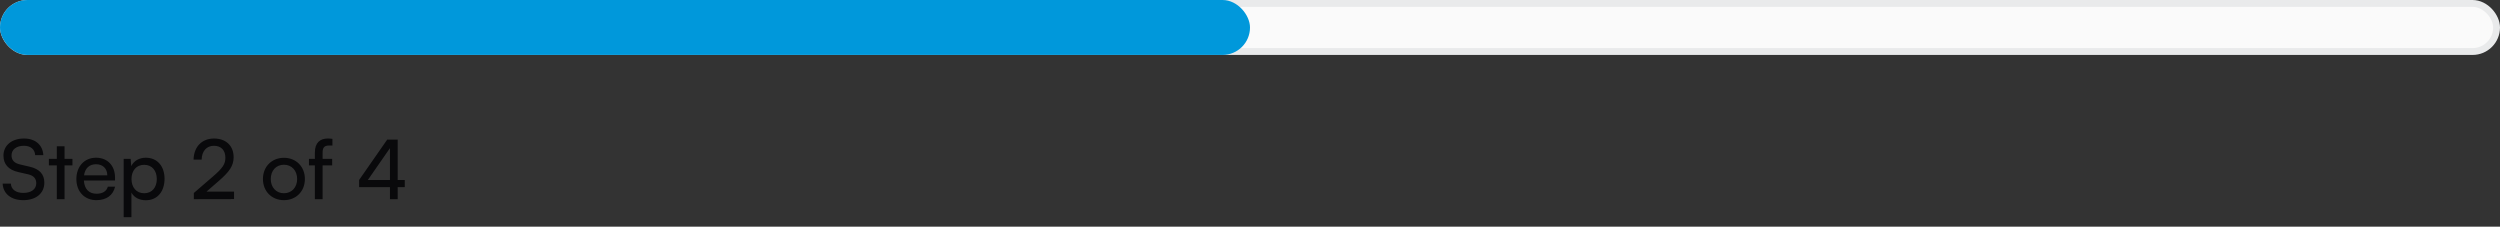
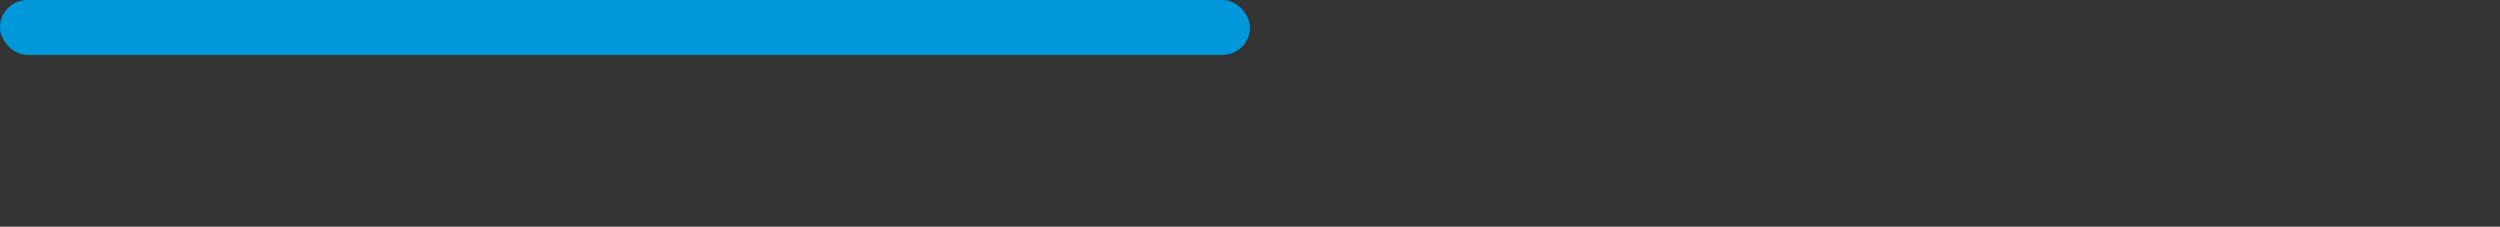
<svg xmlns="http://www.w3.org/2000/svg" width="364" height="33" viewBox="0 0 364 33" fill="none">
  <rect x="0" y="0" width="364" height="33" fill="#333333" stroke="none" />
-   <rect x="0.5" y="0.5" width="363" height="7" rx="3.5" fill="#FAFAFA" />
-   <rect x="0.5" y="0.5" width="363" height="7" rx="3.5" stroke="#E9EAEB" />
  <rect width="182" height="8" rx="4" fill="#0098DB" />
-   <path d="M0.504 22.664C0.504 21.176 1.704 20.168 3.492 20.168C5.148 20.168 6.216 21.092 6.312 22.592H5.124C5.064 21.728 4.452 21.224 3.48 21.224C2.388 21.224 1.68 21.776 1.68 22.628C1.68 23.324 2.076 23.744 2.892 23.936L4.32 24.272C5.736 24.596 6.456 25.364 6.456 26.588C6.456 28.148 5.244 29.144 3.396 29.144C1.632 29.144 0.456 28.22 0.384 26.732H1.584C1.608 27.56 2.304 28.088 3.396 28.088C4.548 28.088 5.28 27.548 5.28 26.684C5.28 26 4.908 25.568 4.08 25.376L2.652 25.052C1.236 24.728 0.504 23.912 0.504 22.664ZM9.398 29H8.27V24.08H7.118V23.132H8.27V21.296H9.398V23.132H10.55V24.08H9.398V29ZM14.036 29.144C12.307 29.144 11.12 27.896 11.12 26.072C11.12 24.236 12.284 22.964 13.988 22.964C15.655 22.964 16.747 24.116 16.747 25.856V26.276L12.211 26.288C12.296 27.524 12.944 28.208 14.059 28.208C14.935 28.208 15.511 27.848 15.704 27.176H16.759C16.471 28.436 15.488 29.144 14.036 29.144ZM13.988 23.912C13.004 23.912 12.38 24.5 12.236 25.532H15.62C15.62 24.56 14.983 23.912 13.988 23.912ZM18.007 31.628V23.132H19.027L19.111 24.188C19.507 23.384 20.299 22.964 21.235 22.964C22.915 22.964 23.959 24.224 23.959 26.024C23.959 27.812 22.975 29.156 21.235 29.156C20.299 29.156 19.519 28.76 19.135 28.04V31.628H18.007ZM19.147 26.072C19.147 27.272 19.843 28.136 20.995 28.136C22.147 28.136 22.831 27.272 22.831 26.072C22.831 24.86 22.147 23.996 20.995 23.996C19.843 23.996 19.147 24.848 19.147 26.072ZM34.076 28.988L28.22 29V28.1L31.016 25.688C32.42 24.476 32.816 23.888 32.816 22.964C32.816 21.872 32.192 21.224 31.148 21.224C30.08 21.224 29.384 22.004 29.36 23.24H28.184C28.22 21.38 29.396 20.168 31.16 20.168C32.9 20.168 34.016 21.224 34.016 22.892C34.016 24.128 33.404 25.004 31.868 26.336L30.068 27.896H34.076V28.988ZM38.284 26.06C38.284 24.248 39.58 22.976 41.344 22.976C43.096 22.976 44.392 24.248 44.392 26.06C44.392 27.872 43.096 29.144 41.344 29.144C39.58 29.144 38.284 27.872 38.284 26.06ZM39.424 26.06C39.424 27.284 40.204 28.136 41.344 28.136C42.472 28.136 43.264 27.284 43.264 26.06C43.264 24.836 42.472 23.984 41.344 23.984C40.204 23.984 39.424 24.836 39.424 26.06ZM44.981 23.132H45.845V22.196C45.845 20.756 46.637 20.168 47.705 20.168C47.921 20.168 48.173 20.18 48.401 20.216V21.188H47.897C47.165 21.188 46.973 21.56 46.973 22.196V23.132H48.365V24.08H46.973V29H45.845V24.08H44.981V23.132ZM58.935 27.248H57.903V29H56.775V27.248H52.287V26.204L56.379 20.324H57.903V26.204H58.935V27.248ZM53.559 26.204H56.775V21.572L53.559 26.204Z" fill="#09090B" />
</svg>